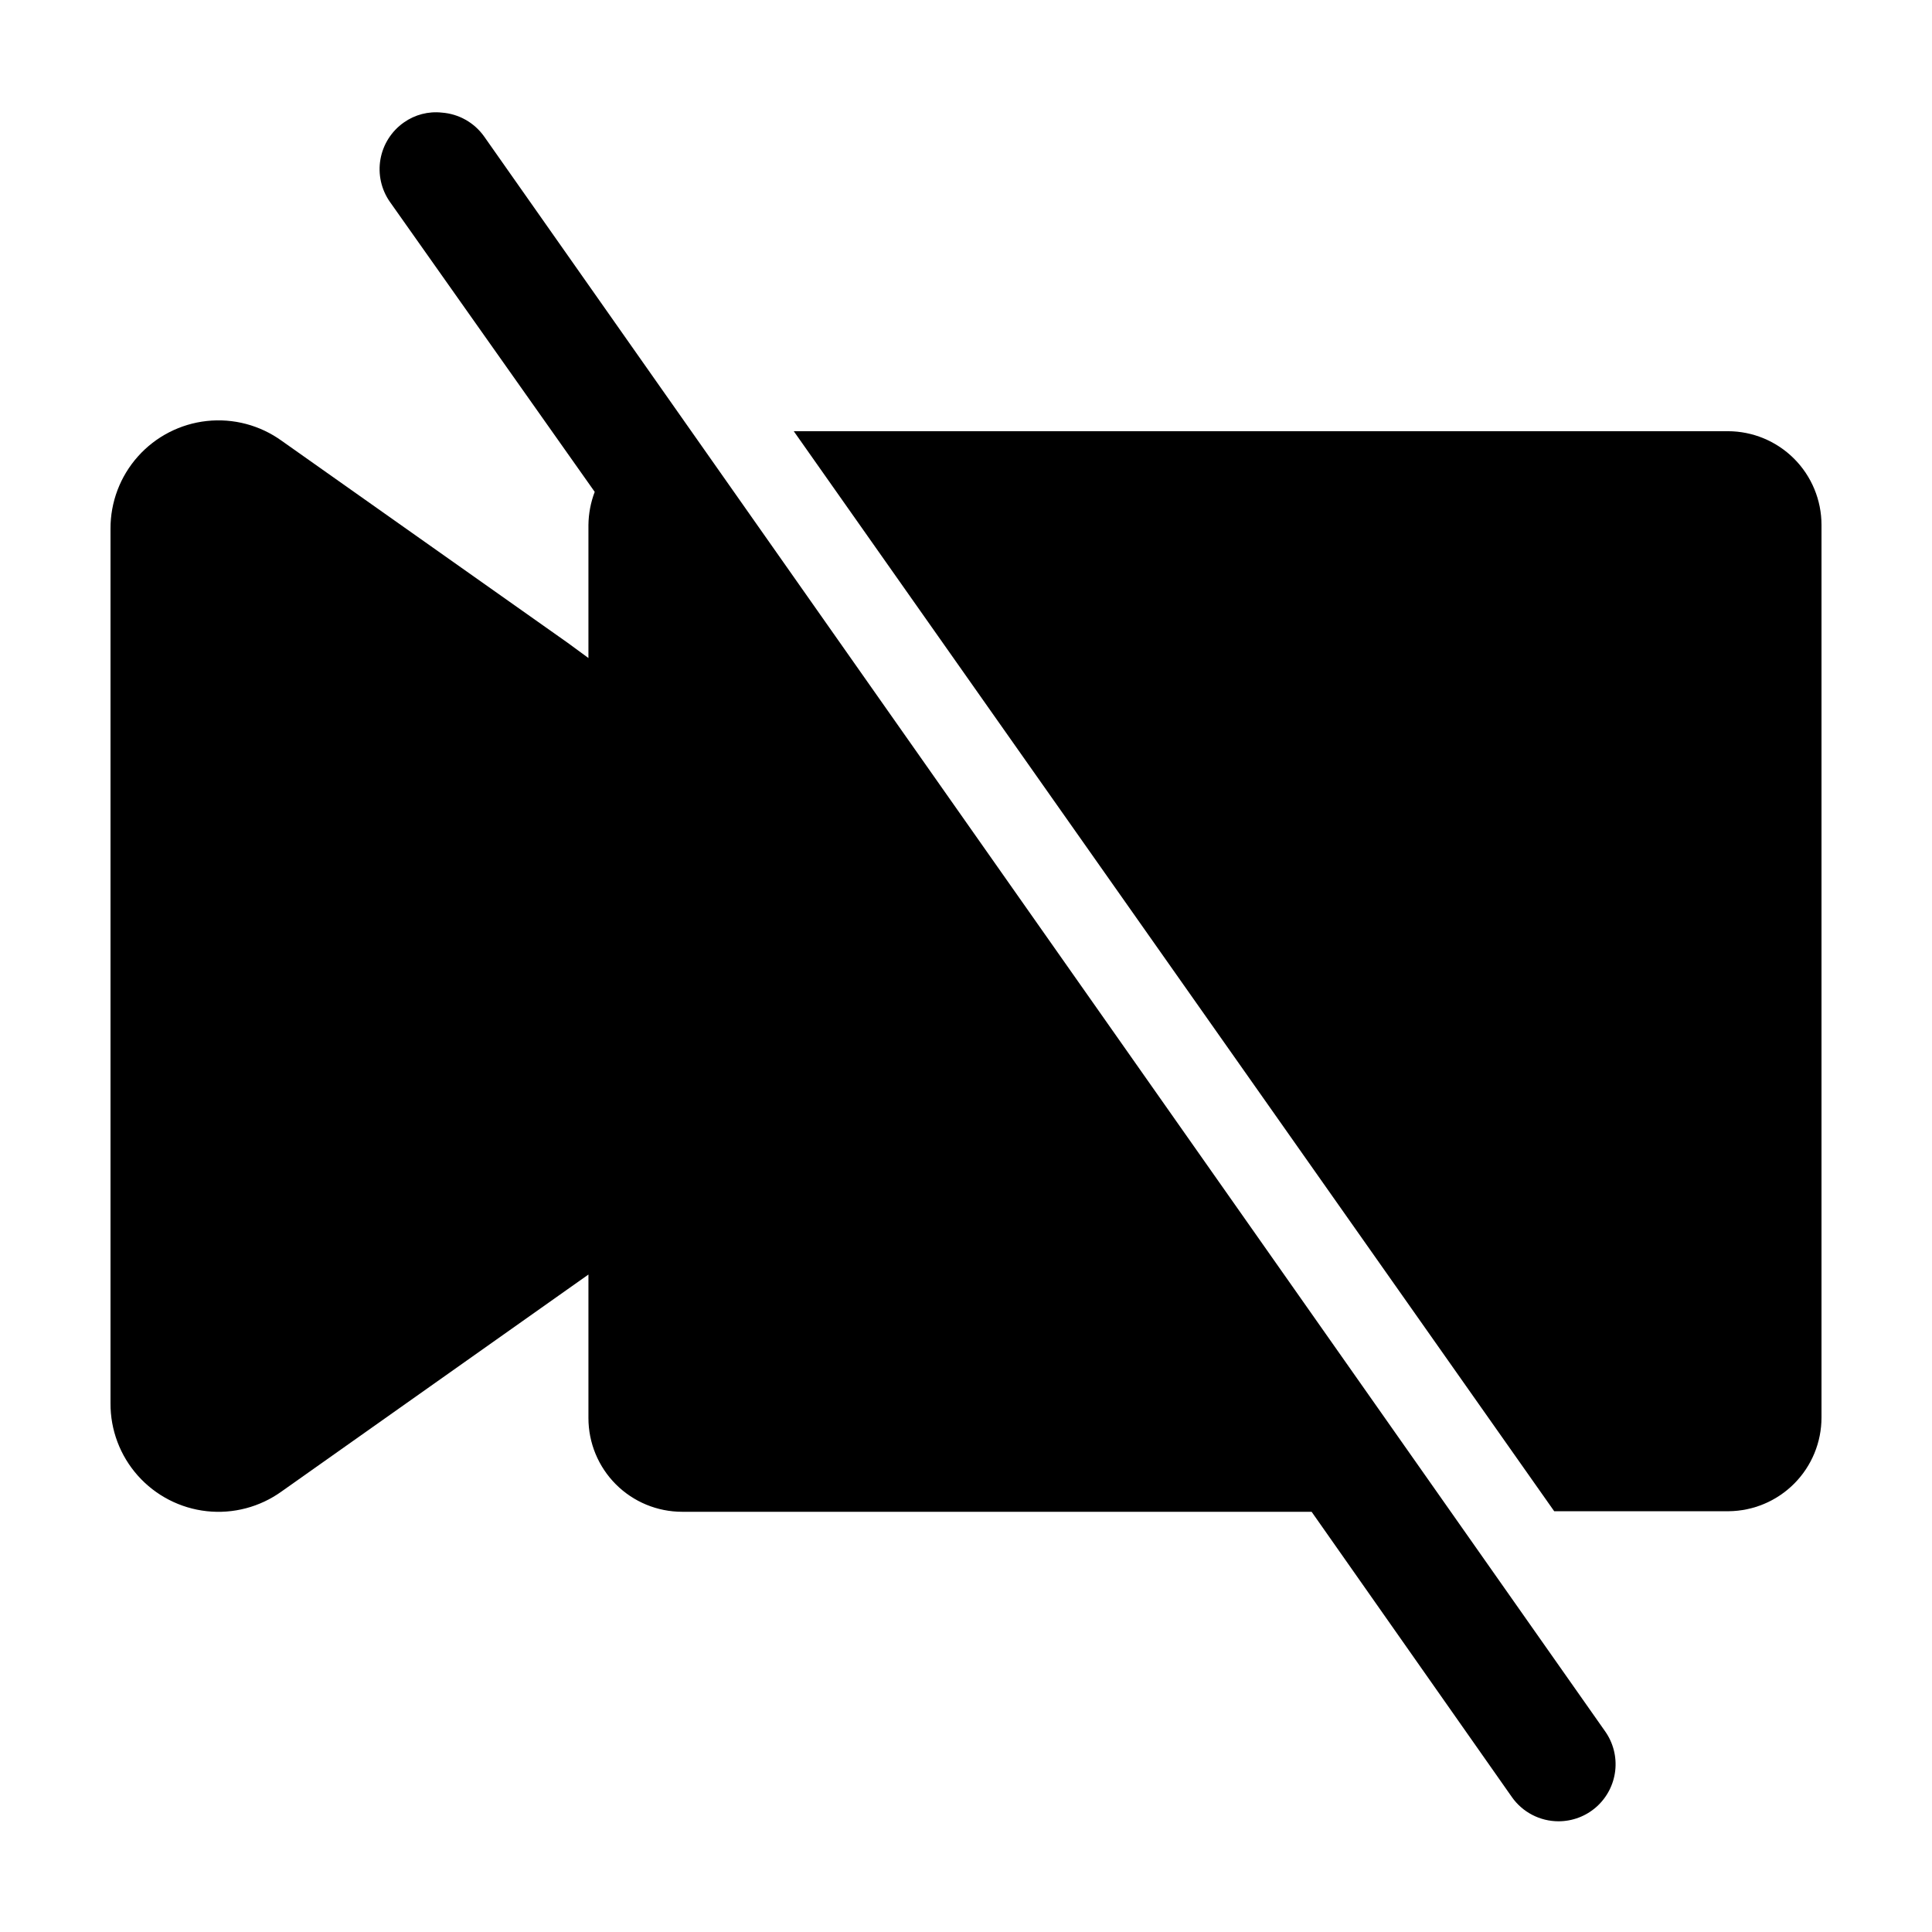
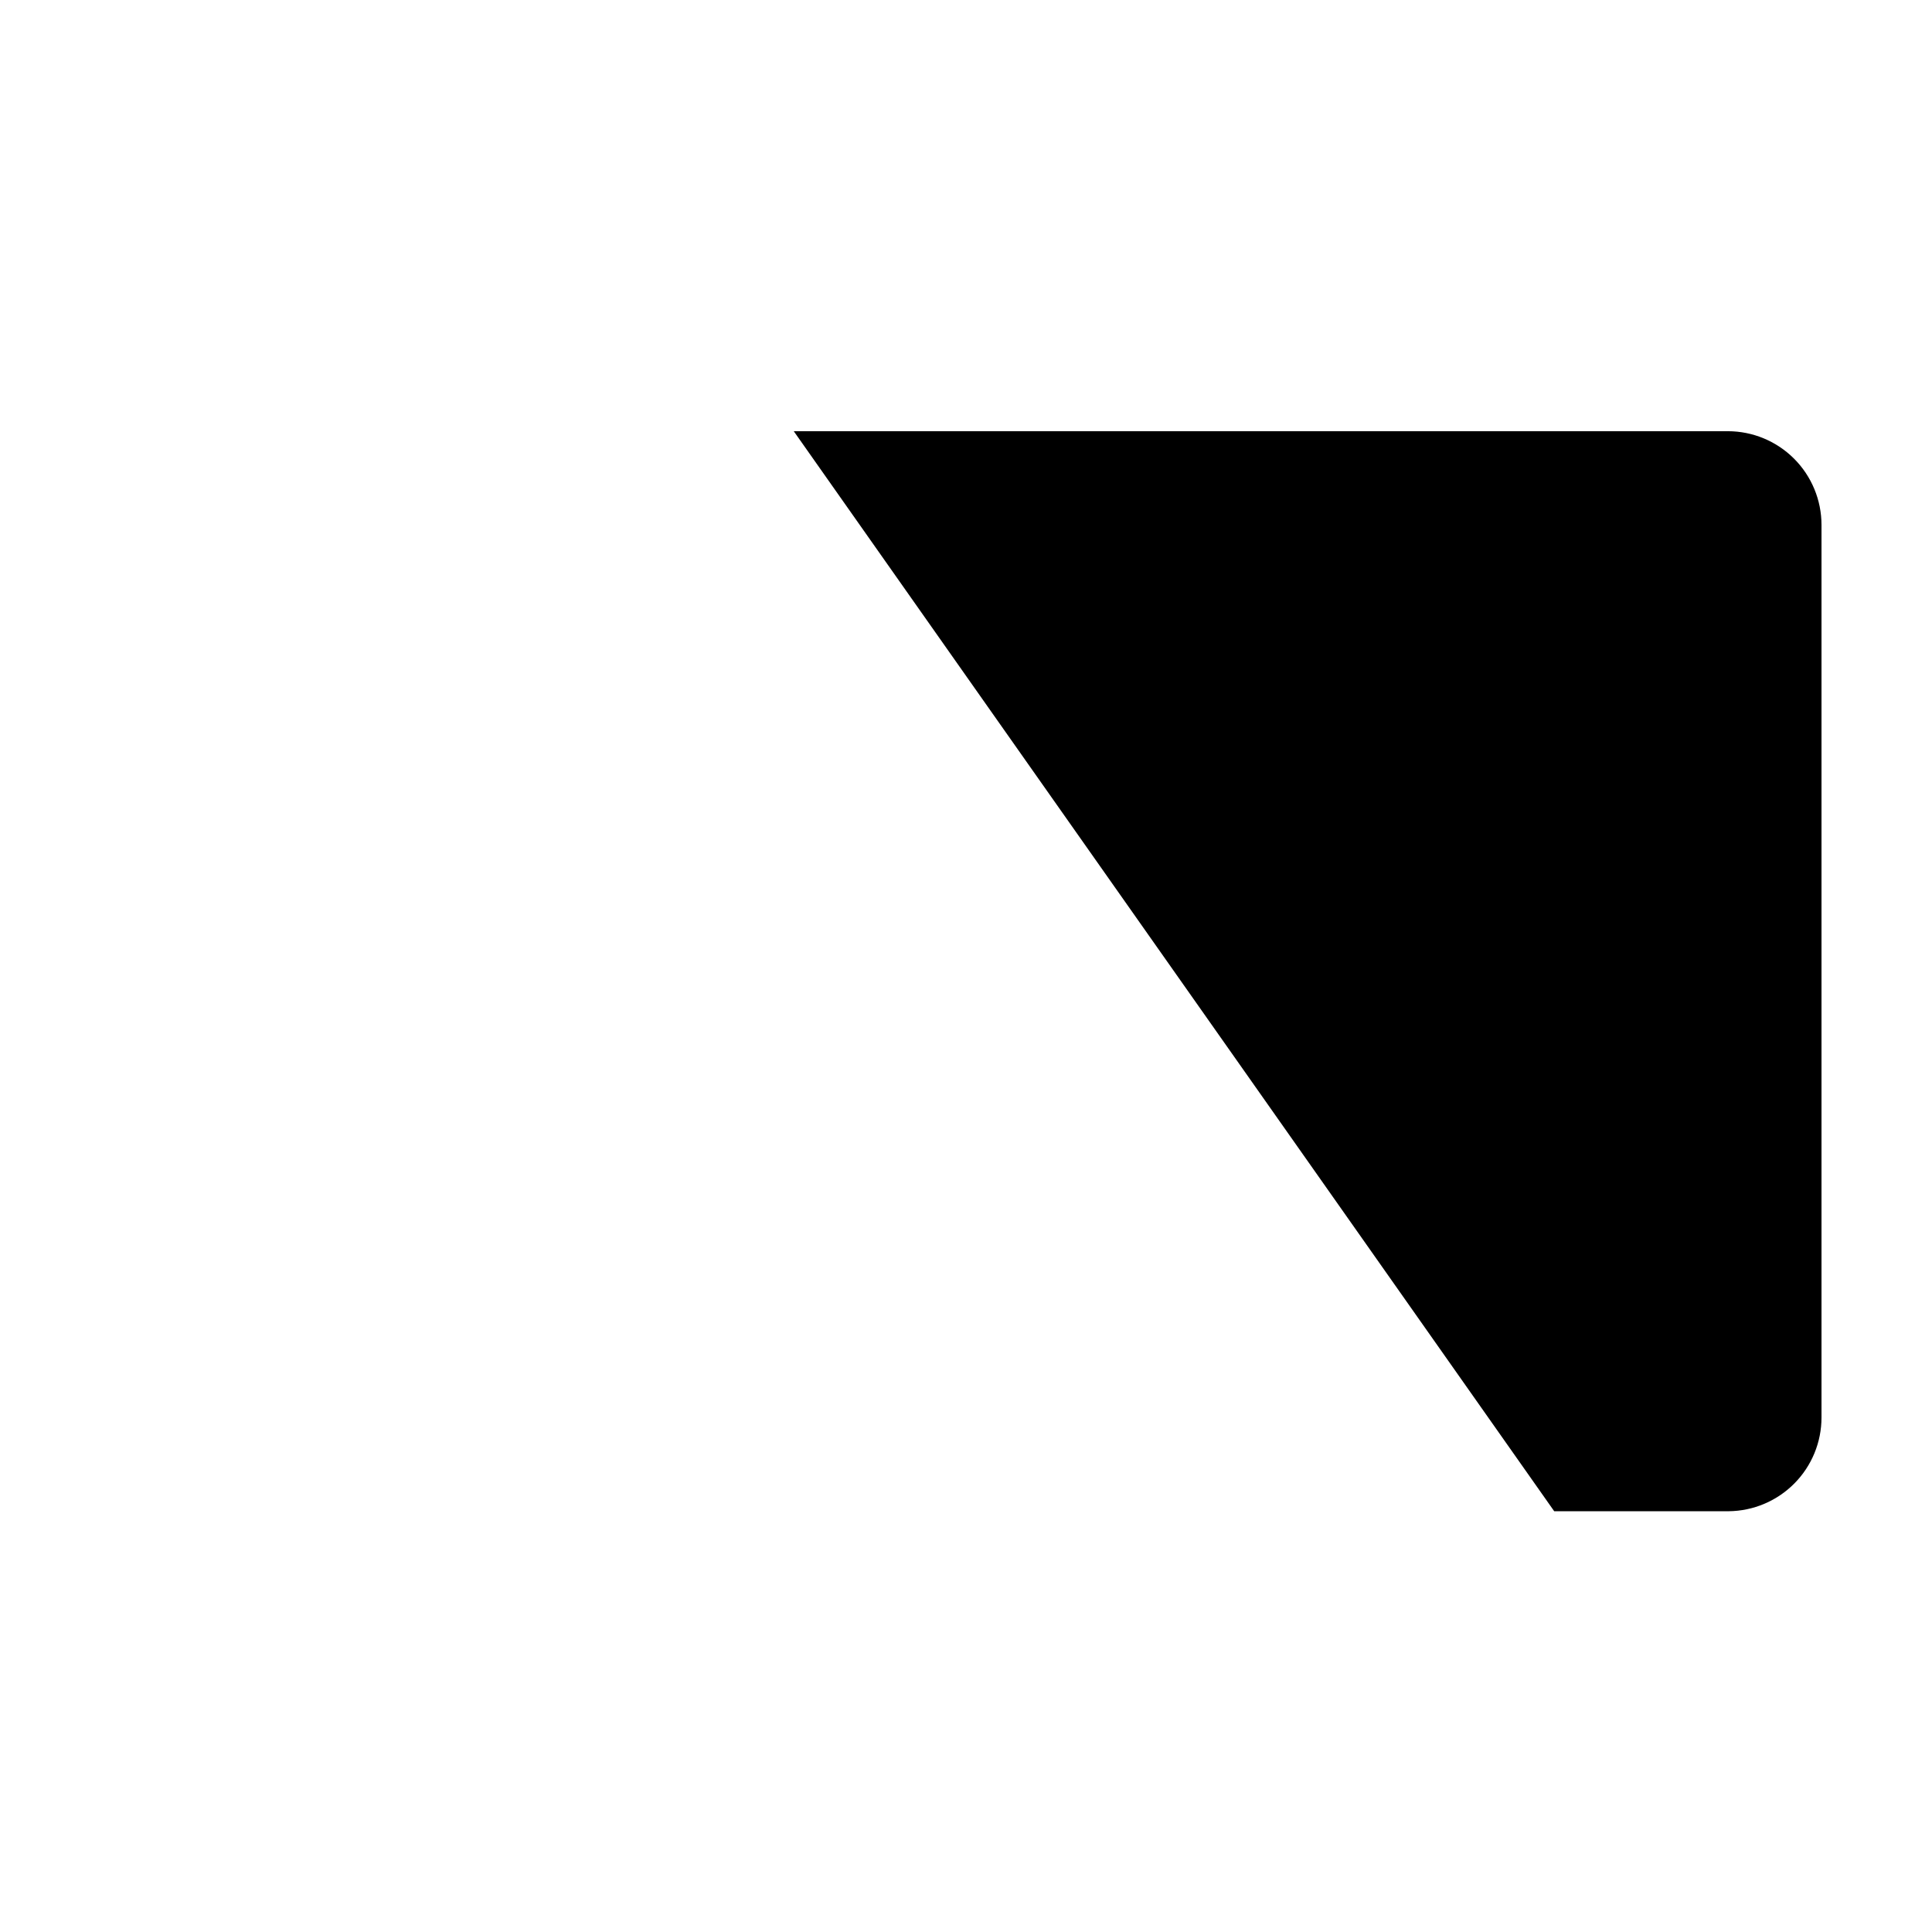
<svg xmlns="http://www.w3.org/2000/svg" fill="#000000" width="800px" height="800px" version="1.1" viewBox="144 144 512 512">
  <g>
    <path d="m601.93 258.28h-247.57l201.52 286.21h46.25c6.547-0.066 12.797-2.715 17.402-7.363 4.606-4.652 7.188-10.934 7.184-17.477v-236.54c0-6.578-2.609-12.887-7.254-17.543-4.648-4.656-10.953-7.281-17.531-7.293z" />
-     <path d="m272.28 180.14c-2.606-3.656-6.703-5.965-11.184-6.297-3.566-0.391-7.152 0.543-10.074 2.617-3.281 2.305-5.512 5.82-6.203 9.77-0.688 3.949 0.219 8.012 2.523 11.289l54.262 76.832c-1.066 2.801-1.629 5.769-1.664 8.766v35.266l-5.492-4.027-75.82-53.555c-5.738-4.133-12.805-5.996-19.832-5.231-7.027 0.77-13.523 4.109-18.234 9.383-4.711 5.273-7.305 12.102-7.277 19.172v231.75c-0.039 7.074 2.543 13.918 7.254 19.199 4.707 5.281 11.207 8.633 18.242 9.406 7.035 0.77 14.105-1.094 19.848-5.231l75.82-53.605 5.492-3.879v38.039c0 6.586 2.617 12.906 7.273 17.562 4.66 4.66 10.977 7.273 17.566 7.273h166.81l53.051 75.57v0.004c2.832 4.043 7.457 6.449 12.395 6.449 3.711-0.004 7.293-1.367 10.059-3.84 2.769-2.473 4.531-5.875 4.953-9.562 0.422-3.684-0.527-7.398-2.668-10.43z" />
  </g>
</svg>